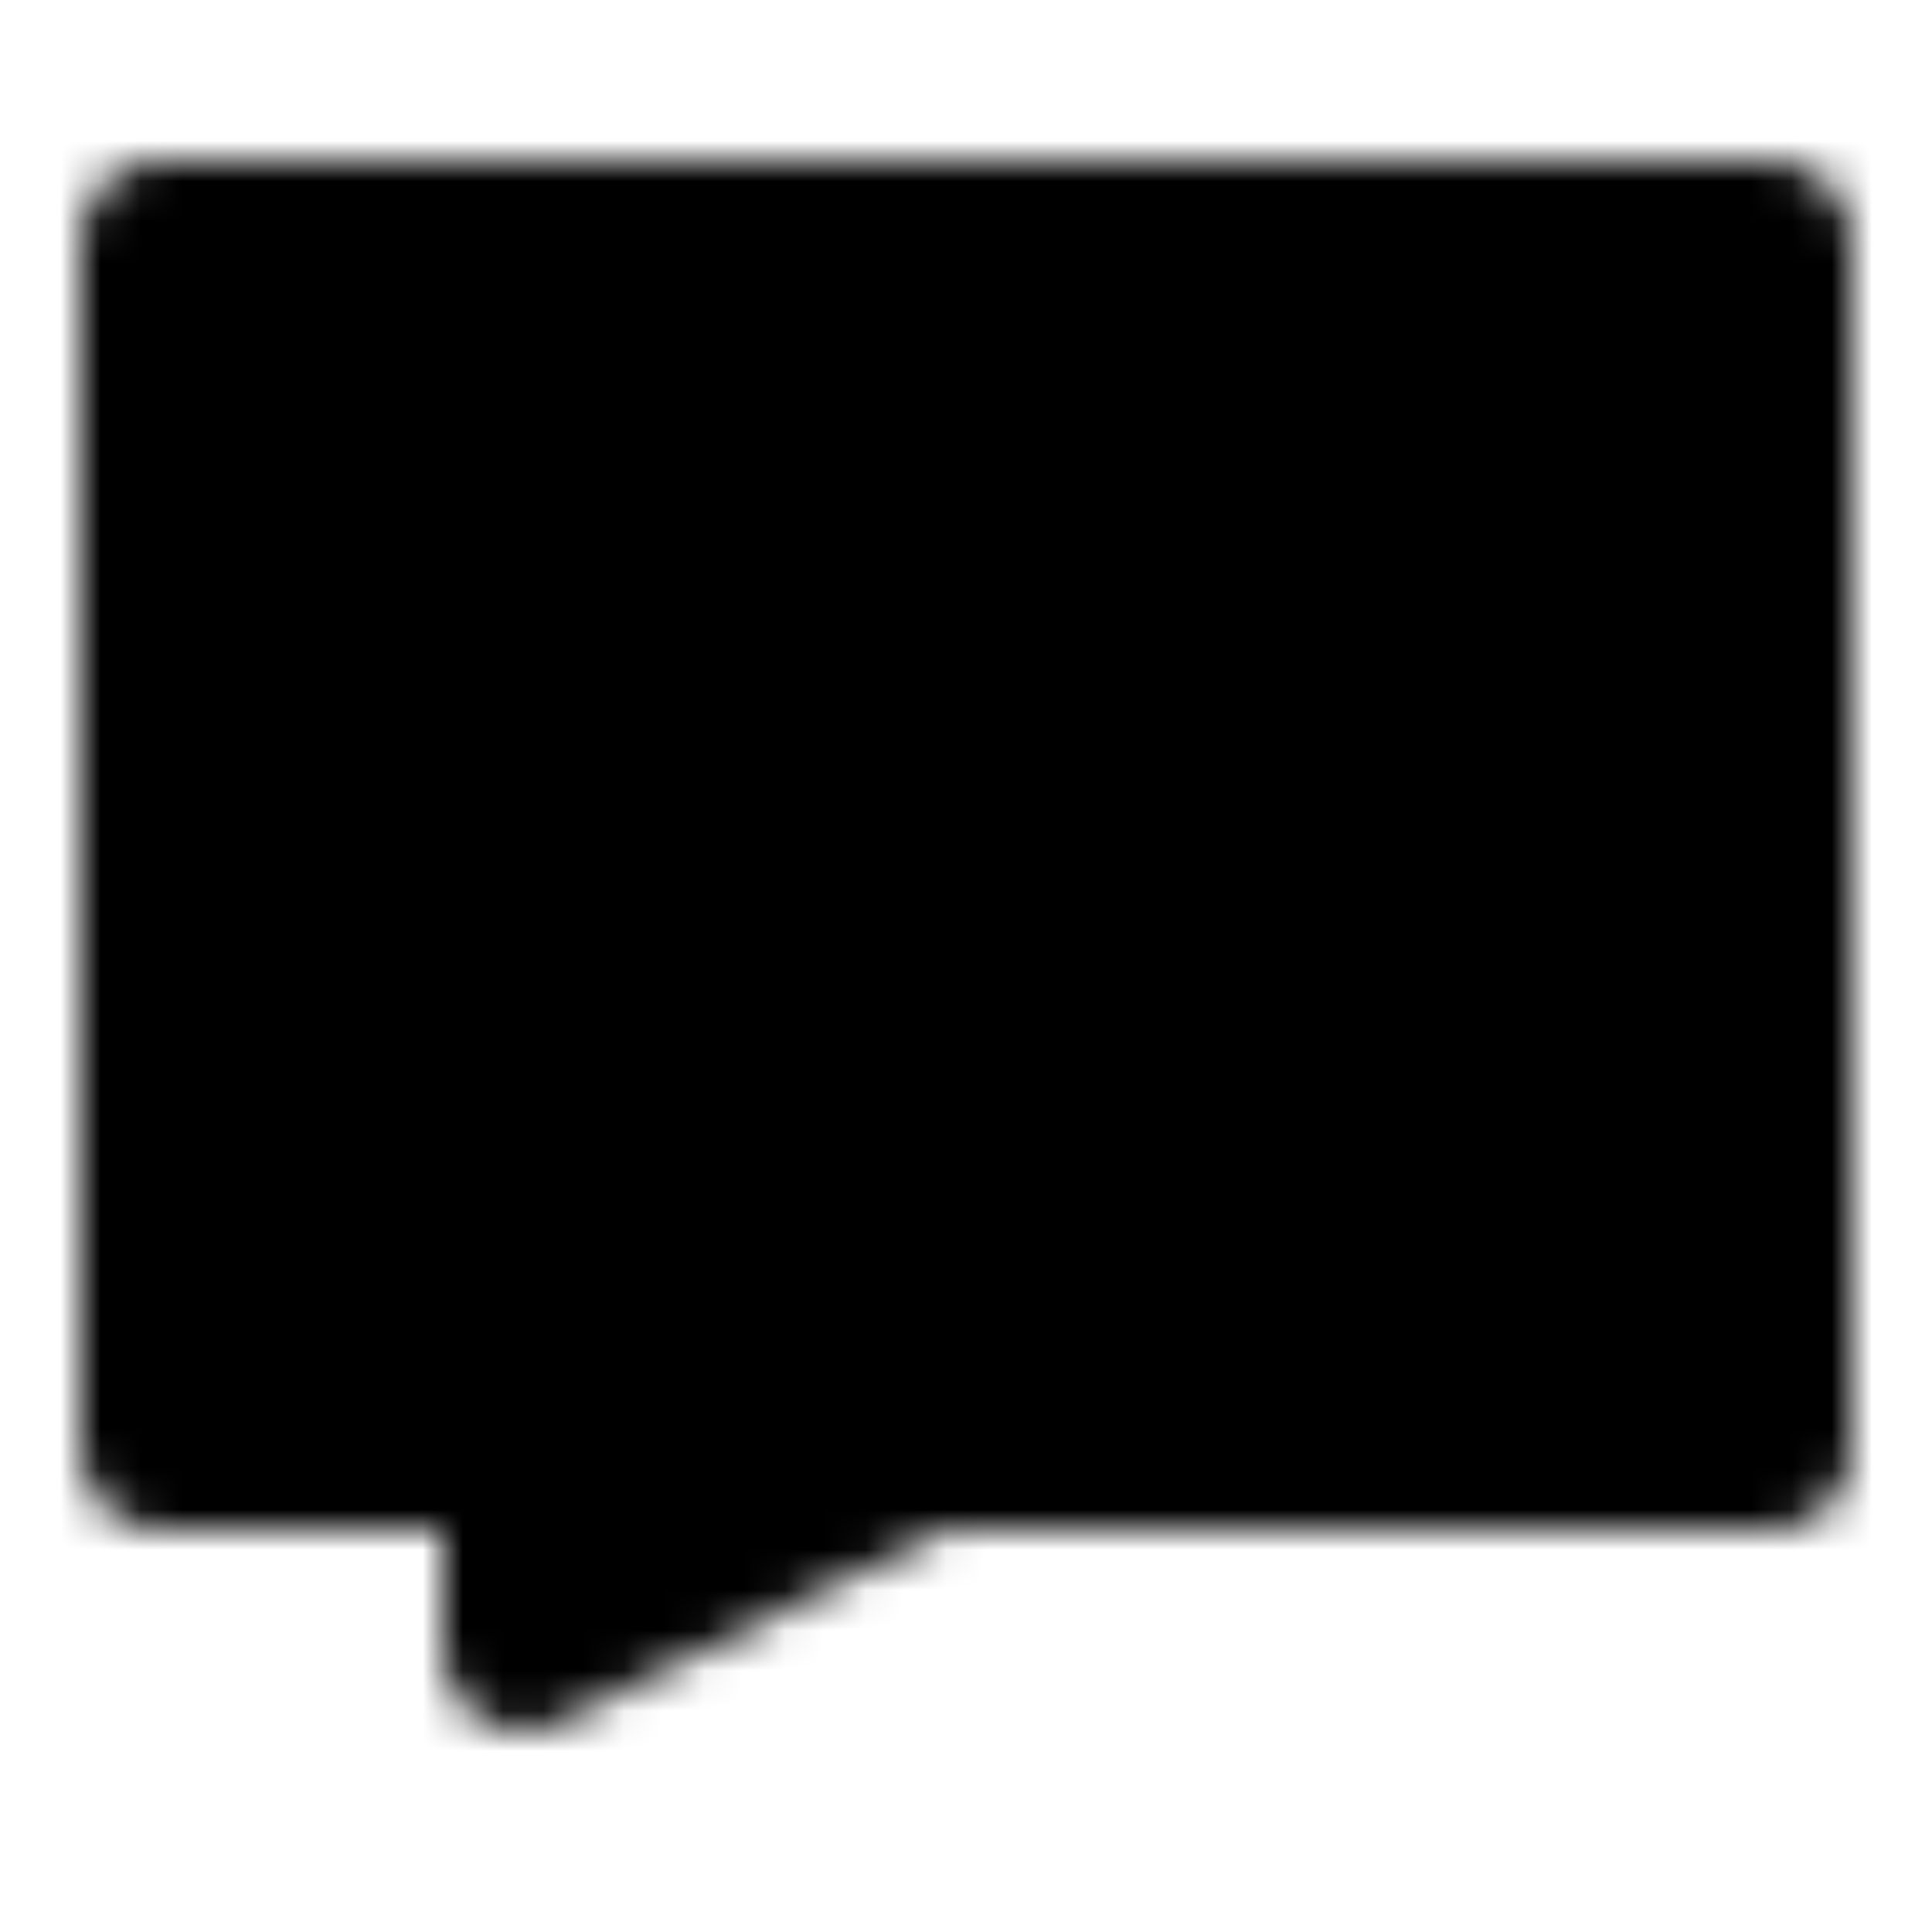
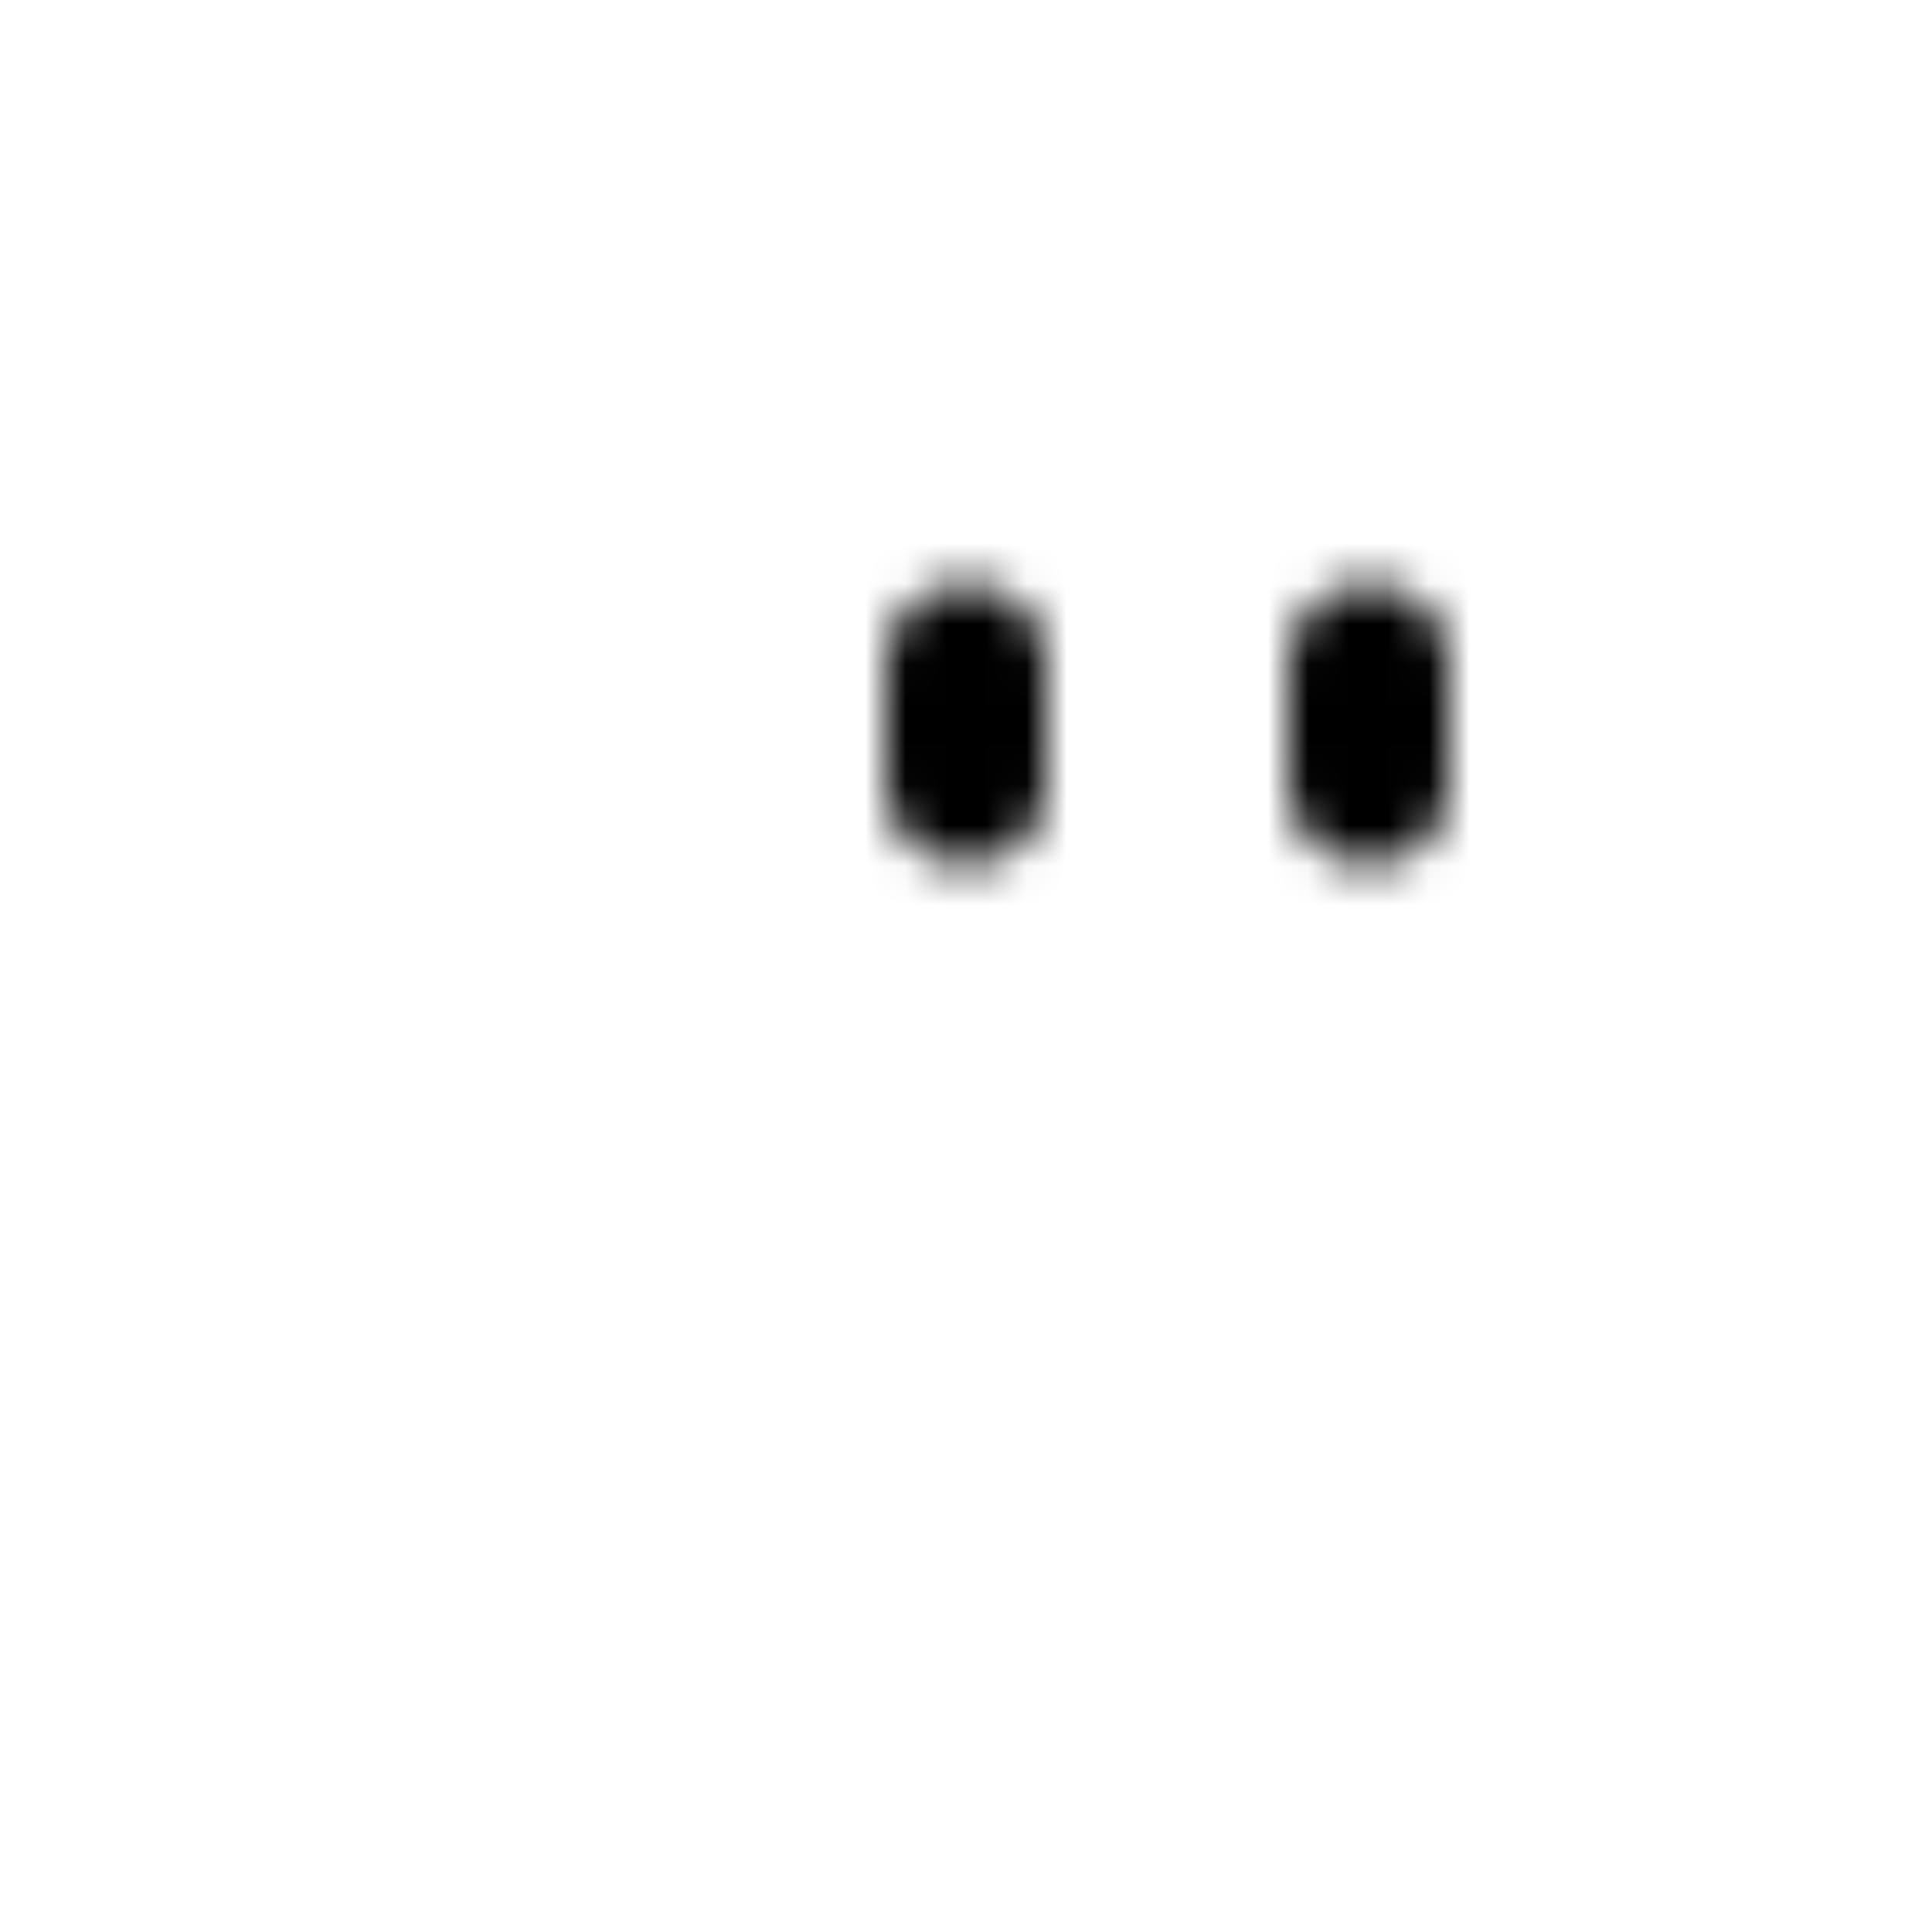
<svg xmlns="http://www.w3.org/2000/svg" width="800" height="800" viewBox="0 0 48 48">
  <defs>
    <mask id="ipTComment0">
      <g fill="none" stroke="#fff" stroke-linecap="round" stroke-linejoin="round" stroke-width="4">
-         <path fill="#555" d="M44 6H4v30h9v5l10-5h21z" />
-         <path d="M14 19.5v3m10-3v3m10-3v3" />
+         <path d="M14 19.5m10-3v3m10-3v3" />
      </g>
    </mask>
  </defs>
  <path fill="currentColor" d="M0 0h48v48H0z" mask="url(#ipTComment0)" />
</svg>